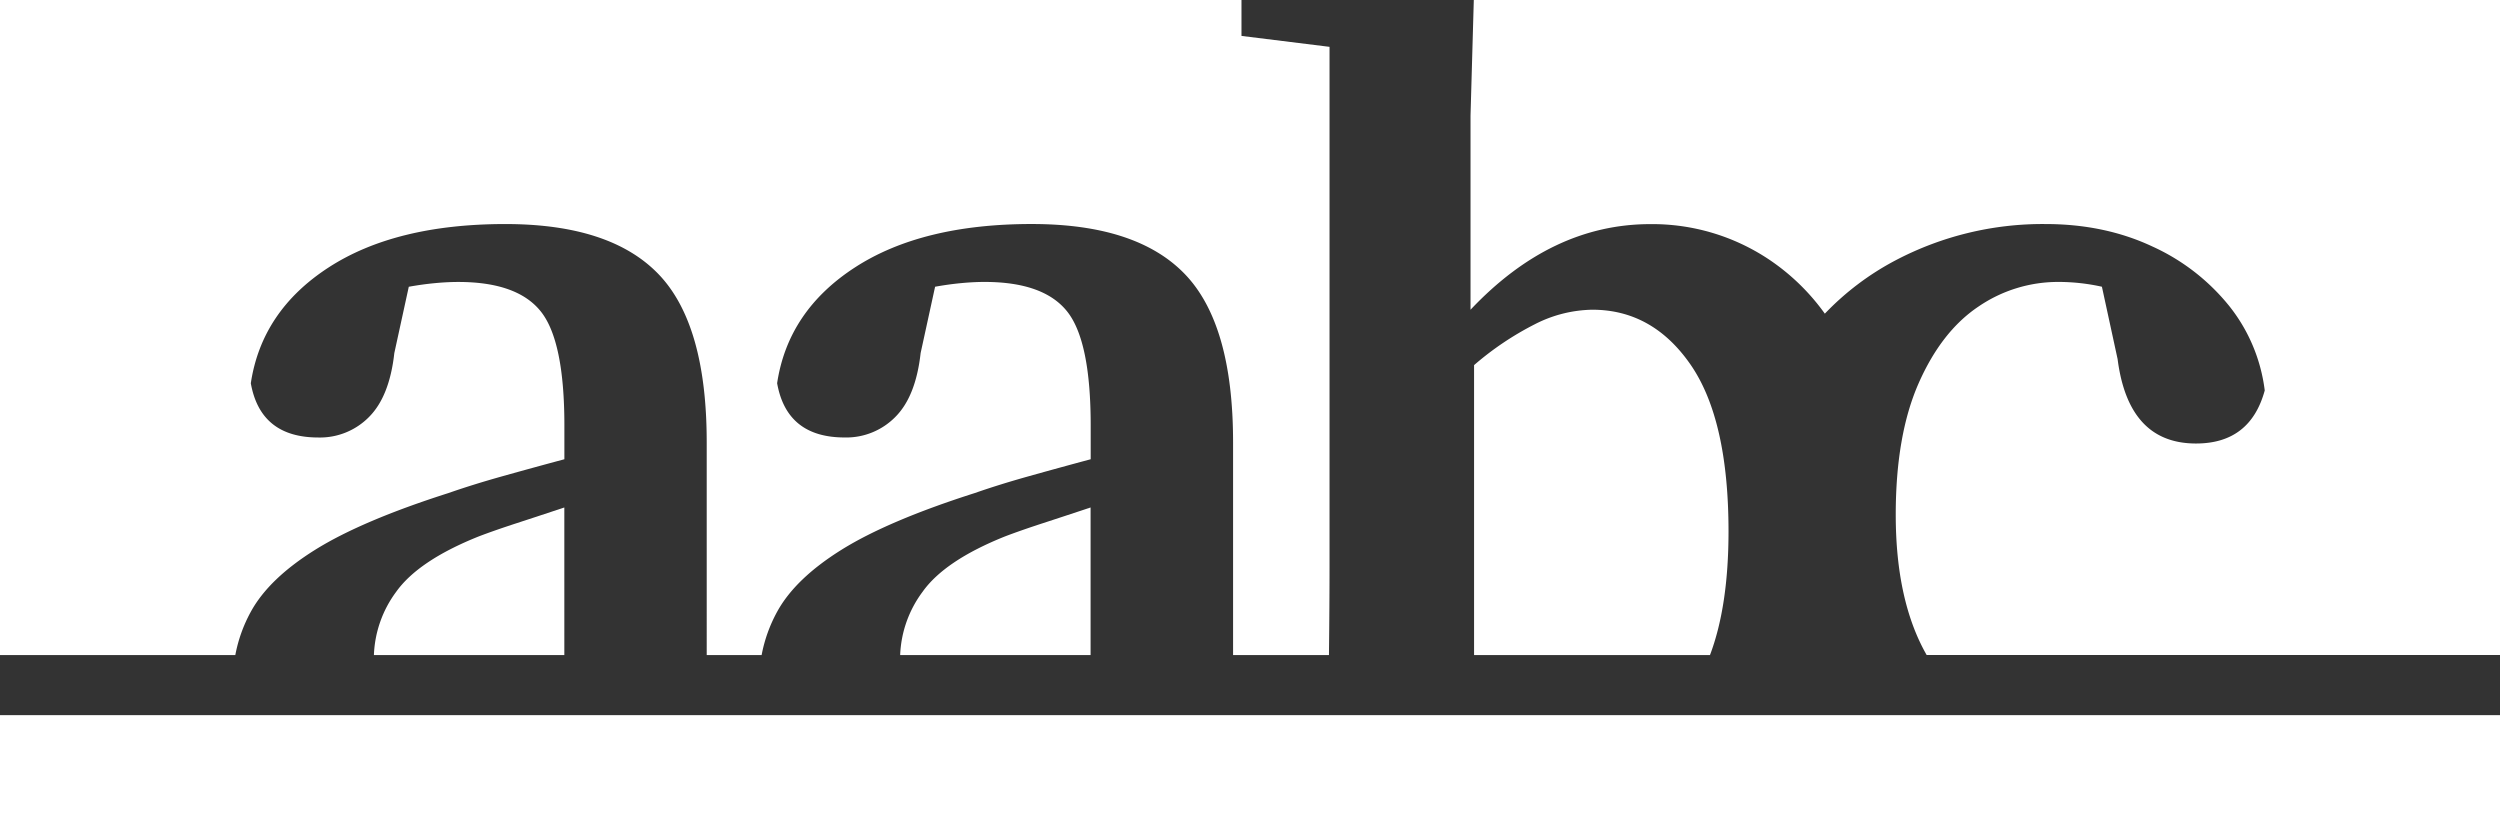
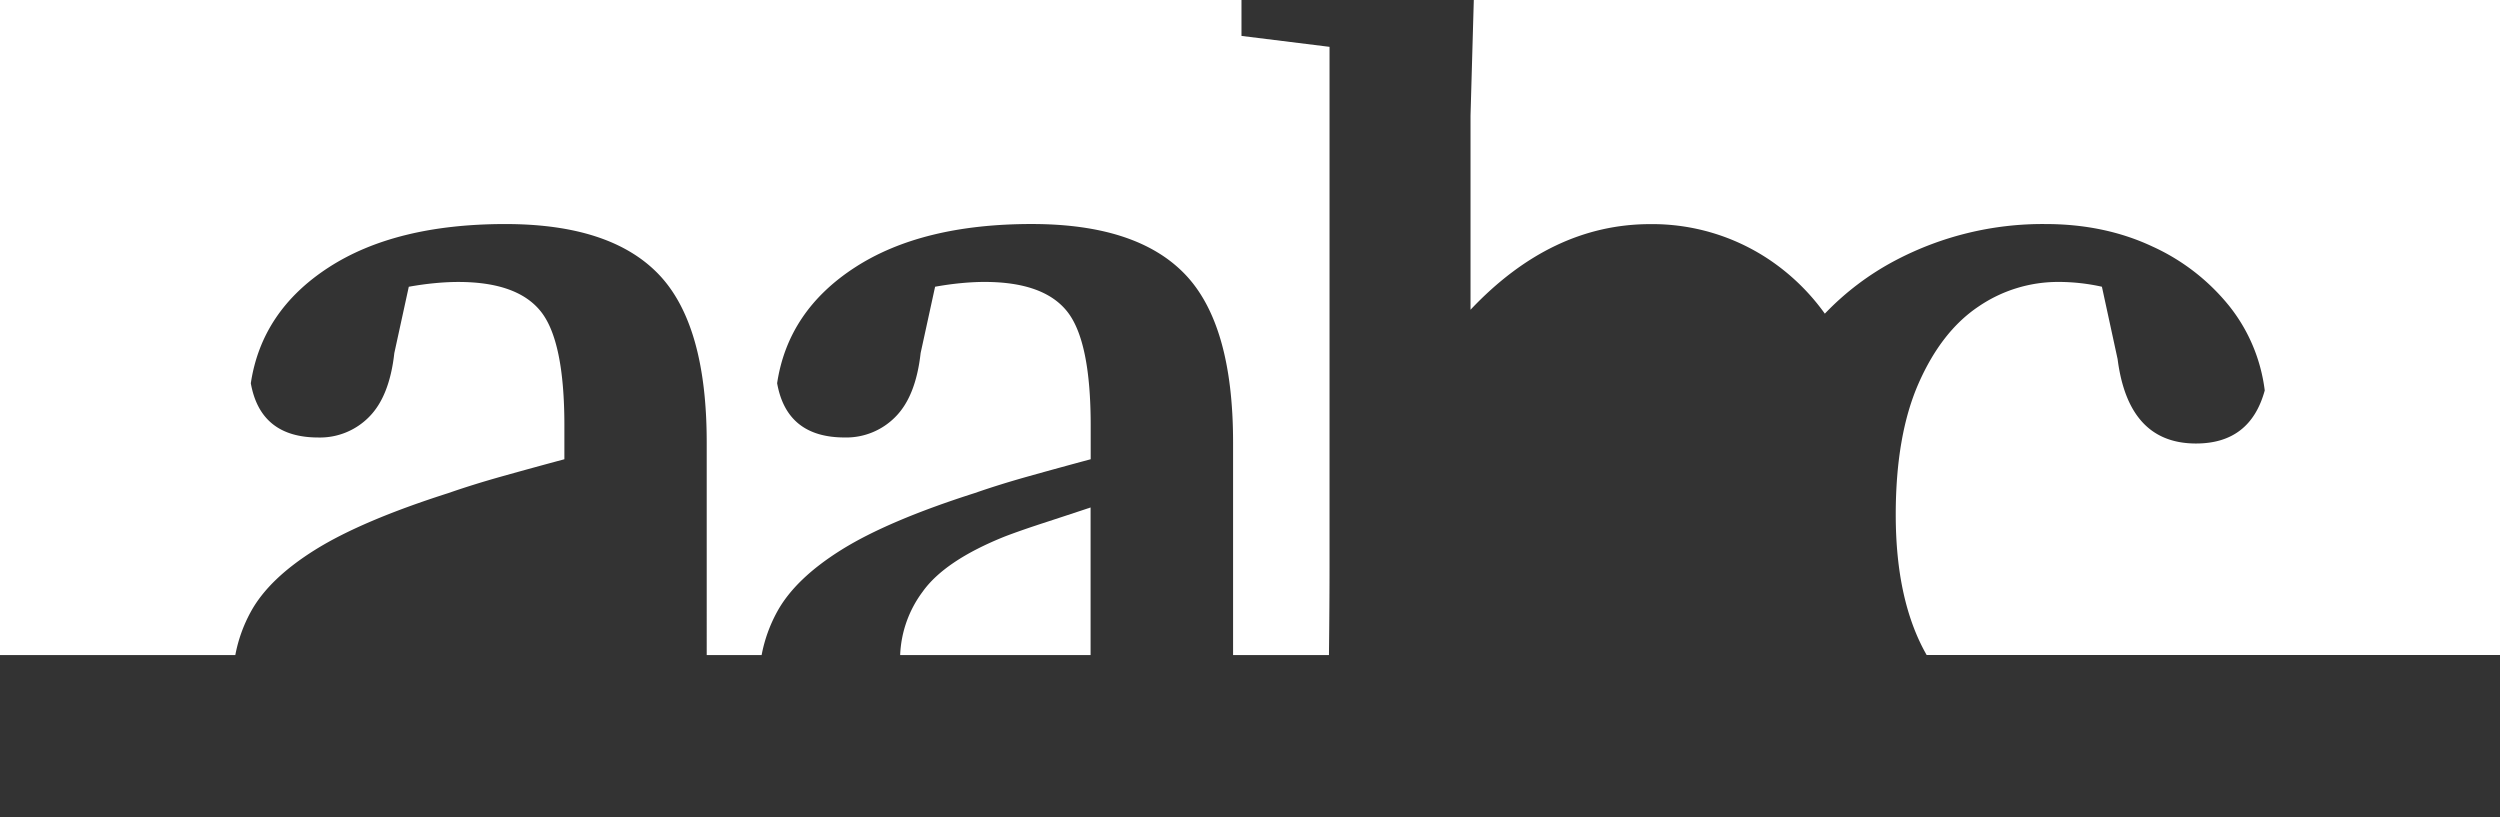
<svg xmlns="http://www.w3.org/2000/svg" id="Capa_1" data-name="Capa 1" viewBox="0 0 916 299.46">
  <rect x="0" y="0" width="916" height="299.46" fill="#333333" stroke="none" />
  <defs>
    <style>.cls-1{fill:#fff;}</style>
  </defs>
  <title>aabc logo mono-03</title>
-   <path class="cls-1" d="M673.41,167.57q-13.92-20.1-36-20.1a47.66,47.66,0,0,0-21,5.3,110.15,110.15,0,0,0-22.31,15V274h86.44q6.78-17.94,6.79-45.23Q687.33,187.69,673.41,167.57Z" transform="translate(-54 -33.99)" />
  <path class="cls-1" d="M145.89,258.16q6.63-12.15,23.64-22.76t48.83-20.77q8.83-3.09,19.89-6.19t22.54-6.18V189.89q0-30.93-8.62-41.76T221.9,137.3q-4,0-8.62.44t-9.5,1.32l-5.3,24.3q-1.77,15.91-9.28,23.42a25.22,25.22,0,0,1-18.56,7.51q-21.21,0-24.74-19.88,4-26.52,28.5-42.42t64.74-15.91q38.44,0,56.12,18.34t17.68,61.64V274h20.12a53.56,53.56,0,0,1,5.67-15.84q6.63-12.15,23.64-22.76t48.83-20.77q8.83-3.09,19.89-6.19t22.54-6.18V189.88q0-30.93-8.62-41.76t-30.27-10.83q-4,0-8.62.44t-9.5,1.32l-5.3,24.3q-1.77,15.92-9.28,23.42a25.22,25.22,0,0,1-18.56,7.51q-21.21,0-24.74-19.88,4-26.52,28.5-42.42T432,116.07q38.44,0,56.12,18.34t17.68,61.64V274h35.13q.21-18.63.21-32.85v-190l-32.26-4V34H54V274h86.22A53.46,53.46,0,0,1,145.89,258.16Z" transform="translate(-54 -33.99)" />
  <path class="cls-1" d="M392,250.87A41.42,41.42,0,0,0,383.82,274h69.77V219.93q-9.29,3.09-17.45,5.75t-13.92,4.86Q400.13,239.39,392,250.87Z" transform="translate(-54 -33.99)" />
-   <path class="cls-1" d="M199.13,250.87A41.42,41.42,0,0,0,191,274h69.77V219.93q-9.28,3.09-17.45,5.75t-13.92,4.86Q207.3,239.39,199.13,250.87Z" transform="translate(-54 -33.99)" />
  <path class="cls-1" d="M594,34l-1.2,42.34v71.14q29.6-31.36,65.84-31.37a77,77,0,0,1,43.3,12.81,79.68,79.68,0,0,1,20.68,20,100.67,100.67,0,0,1,26-19.59,115.79,115.79,0,0,1,54.79-13.25q21.64,0,39.11,8.17a77.06,77.06,0,0,1,28.28,21.87,61.77,61.77,0,0,1,13,30.93q-5.31,19.44-25.19,19.44-24.75,0-28.72-30.93l-5.75-26.51a73.36,73.36,0,0,0-15.9-1.76,51.67,51.67,0,0,0-29.38,9.06q-13.49,9.06-21.87,28.06t-8.39,48.16q0,31.57,11.32,51.41H970V34Z" transform="translate(-54 -33.99)" />
-   <rect class="cls-1" y="262.03" width="916" height="37.43" />
</svg>